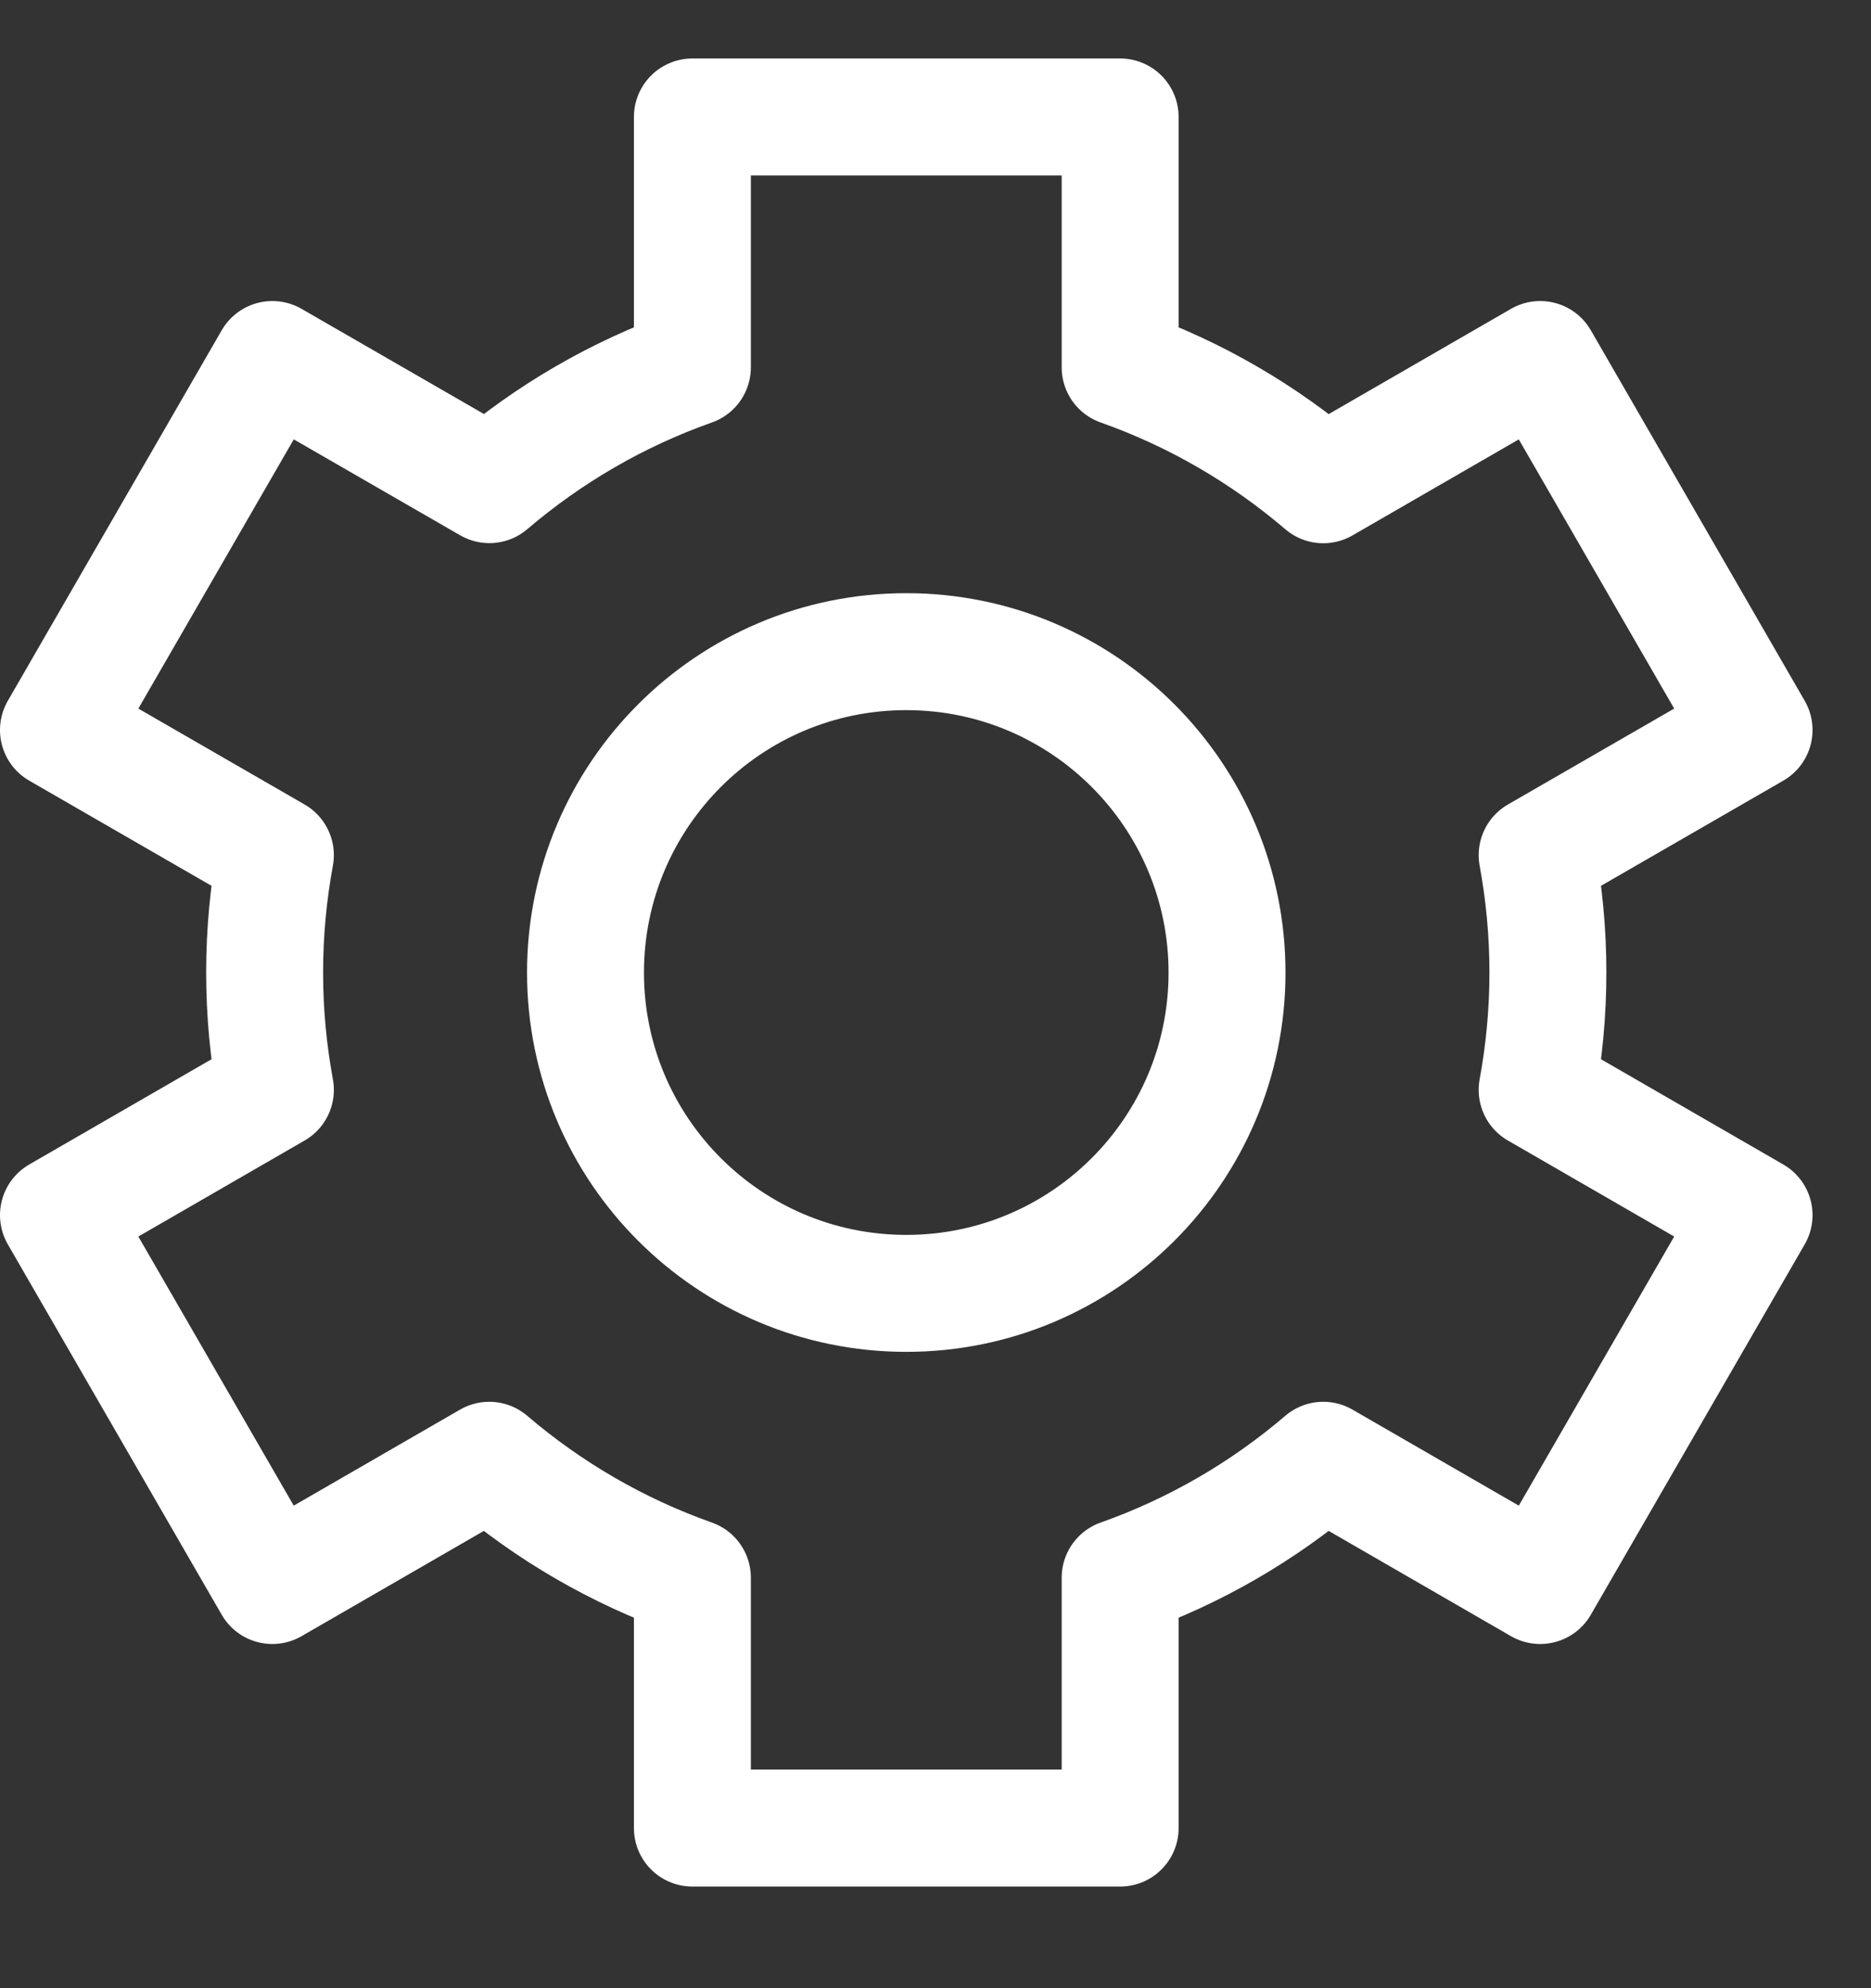
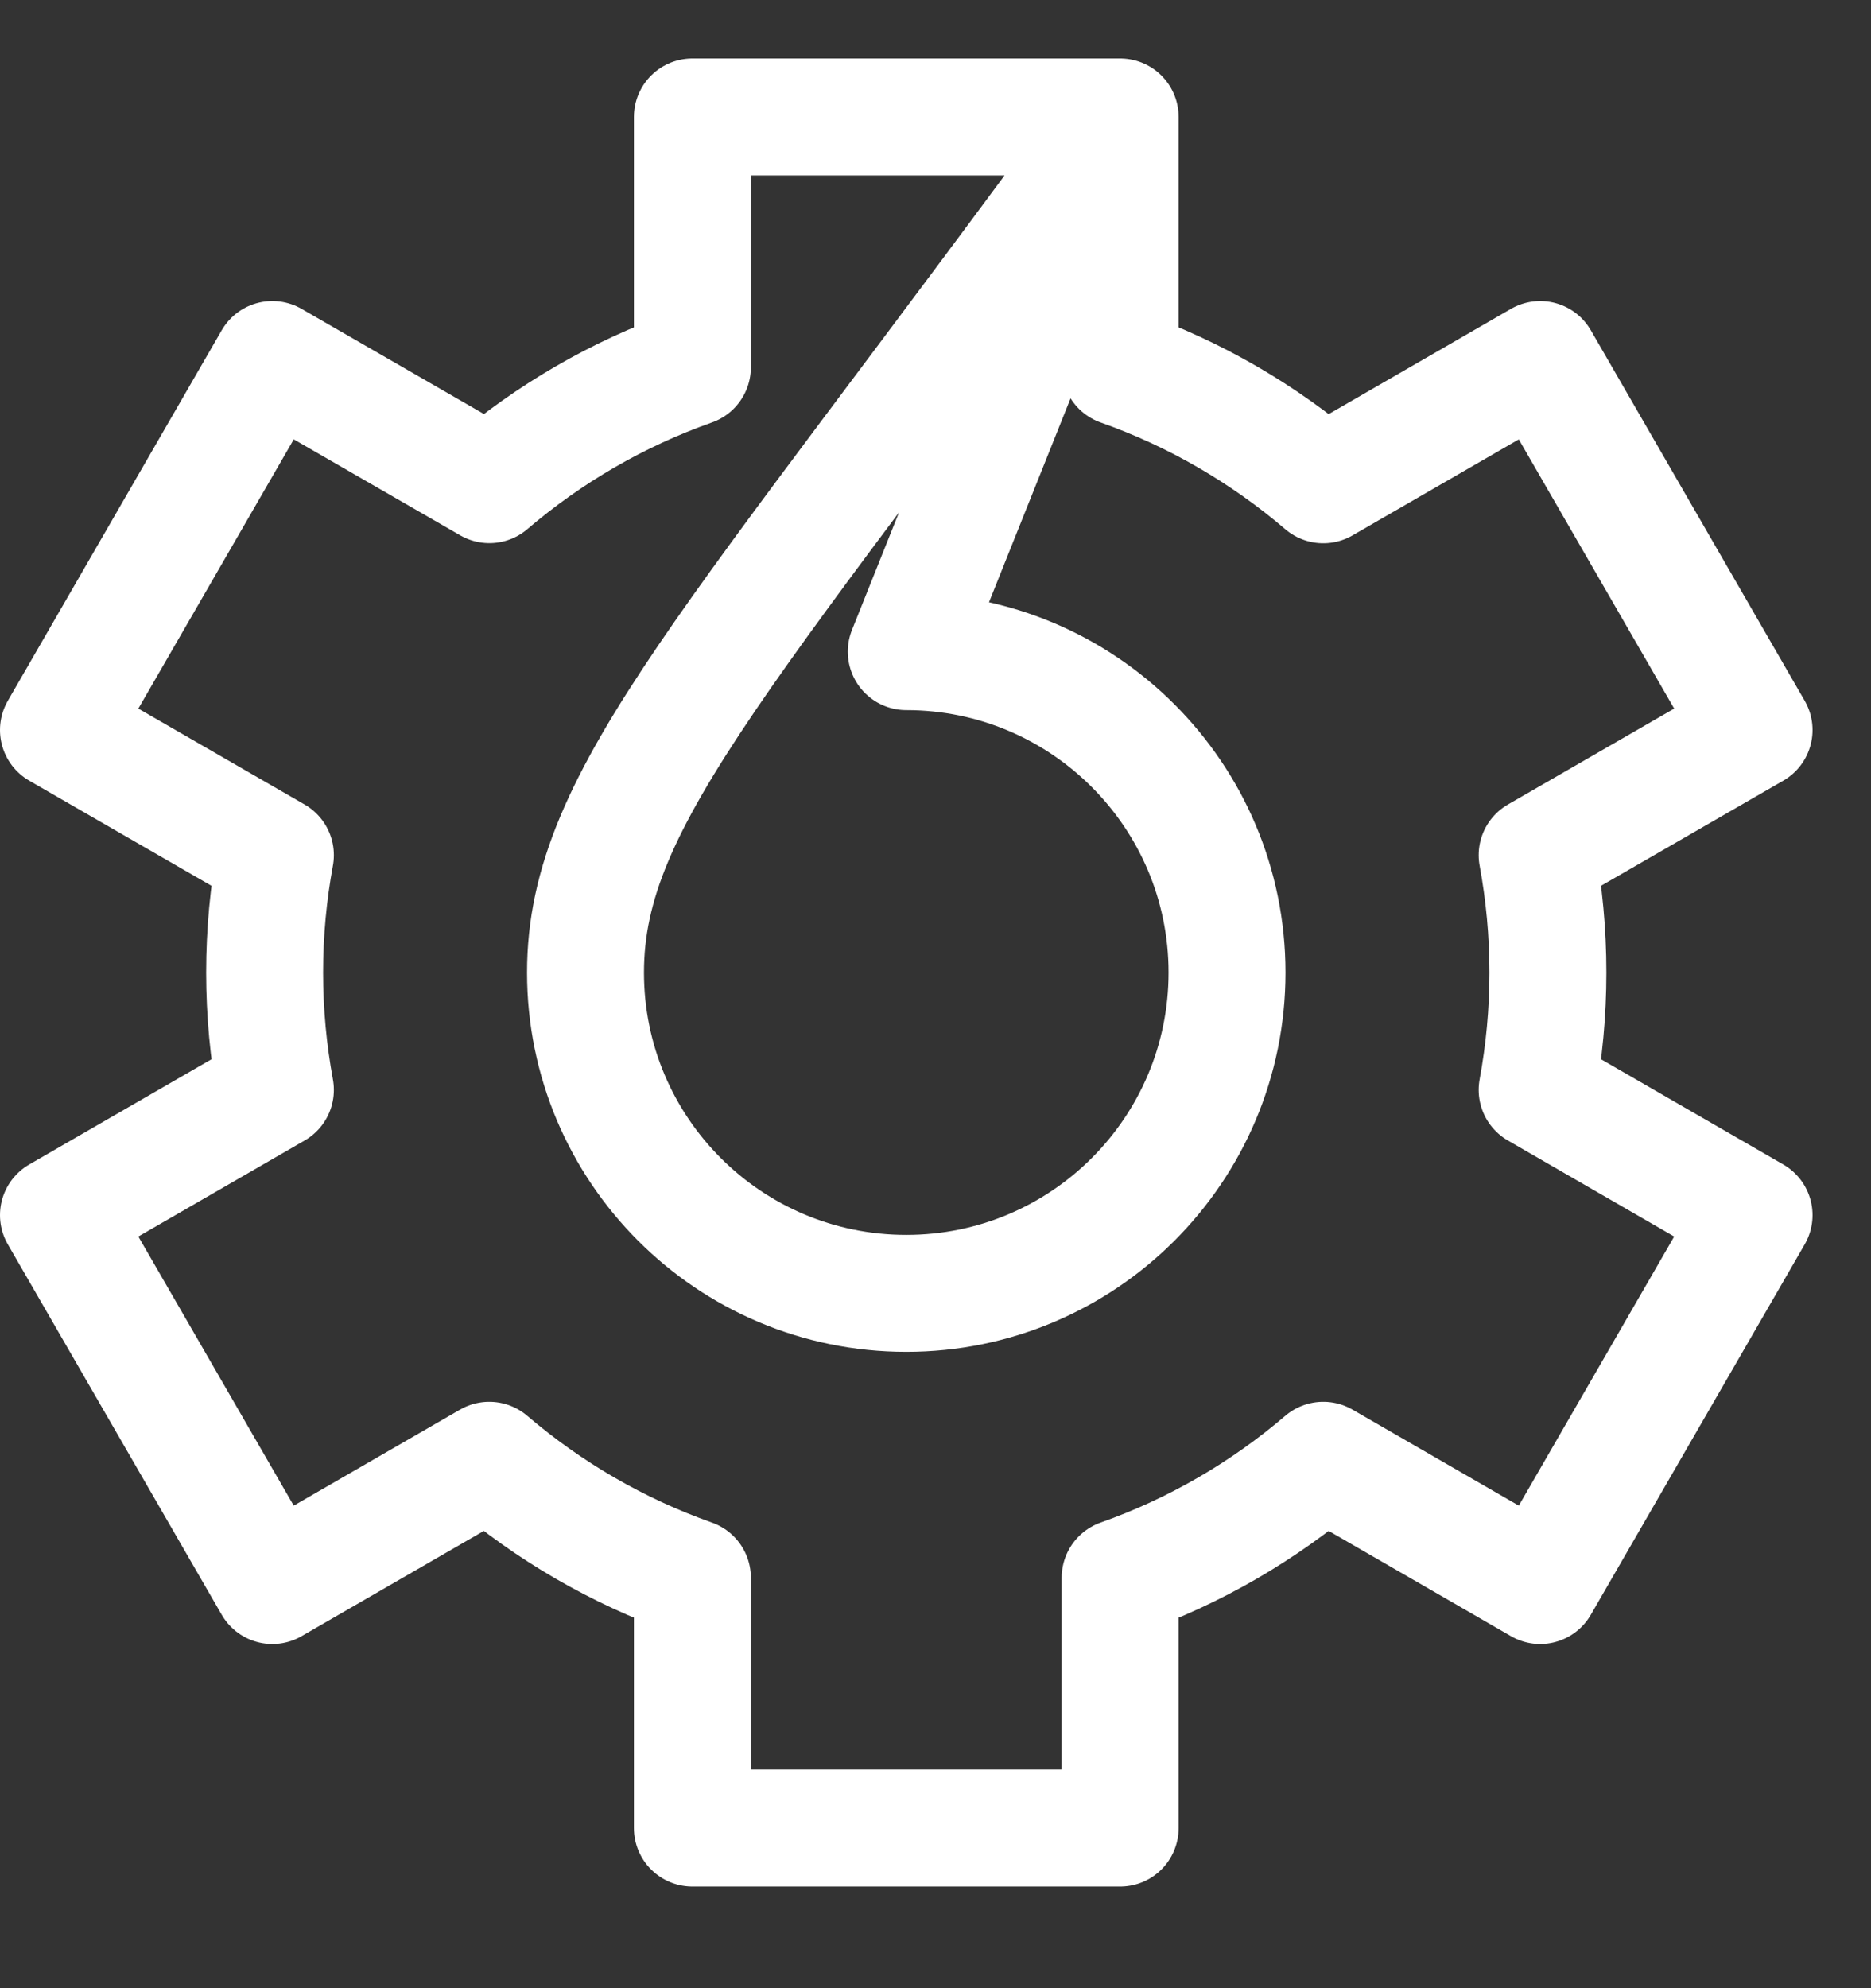
<svg xmlns="http://www.w3.org/2000/svg" width="16px" height="17px" viewBox="0 0 16 17" version="1.1">
  <rect x="0" y="0" width="16" height="17" fill="#333333" stroke="none" />
  <title>设置@3x</title>
  <desc>Created with Sketch.</desc>
  <g id="视频页" stroke="none" stroke-width="1" fill="none" fill-rule="evenodd" stroke-linejoin="round">
    <g id="视频-小窗备份-2" transform="translate(-323, -432)" stroke="#FFFFFF">
      <g id="编组-4" transform="translate(39, 418)">
-         <path d="M293.579,15 L293.579,17.141 C294.221,17.368 294.808,17.711 295.316,18.145 L297.171,17.074 L299,20.242 L297.145,21.312 C297.205,21.637 297.237,21.973 297.237,22.316 C297.237,22.658 297.205,22.993 297.145,23.319 L299,24.39 L297.171,27.557 L295.316,26.486 C294.808,26.92 294.221,27.263 293.579,27.49 L293.579,29.631 L289.921,29.631 L289.921,27.49 C289.279,27.263 288.692,26.92 288.184,26.486 L286.329,27.557 L284.5,24.39 L286.355,23.319 C286.295,22.993 286.263,22.658 286.263,22.316 C286.263,21.973 286.295,21.637 286.355,21.312 L284.5,20.242 L286.329,17.074 L288.185,18.144 C288.692,17.711 289.279,17.368 289.921,17.141 L289.921,15 L293.579,15 Z M291.75,19.572 C290.235,19.572 289.007,20.801 289.007,22.316 C289.007,23.831 290.235,25.059 291.75,25.059 C293.265,25.059 294.493,23.831 294.493,22.316 C294.493,20.801 293.265,19.572 291.75,19.572 Z" id="设置" />
+         <path d="M293.579,15 L293.579,17.141 C294.221,17.368 294.808,17.711 295.316,18.145 L297.171,17.074 L299,20.242 L297.145,21.312 C297.205,21.637 297.237,21.973 297.237,22.316 C297.237,22.658 297.205,22.993 297.145,23.319 L299,24.39 L297.171,27.557 L295.316,26.486 C294.808,26.92 294.221,27.263 293.579,27.49 L293.579,29.631 L289.921,29.631 L289.921,27.49 C289.279,27.263 288.692,26.92 288.184,26.486 L286.329,27.557 L284.5,24.39 L286.355,23.319 C286.295,22.993 286.263,22.658 286.263,22.316 C286.263,21.973 286.295,21.637 286.355,21.312 L284.5,20.242 L286.329,17.074 L288.185,18.144 C288.692,17.711 289.279,17.368 289.921,17.141 L289.921,15 L293.579,15 Z C290.235,19.572 289.007,20.801 289.007,22.316 C289.007,23.831 290.235,25.059 291.75,25.059 C293.265,25.059 294.493,23.831 294.493,22.316 C294.493,20.801 293.265,19.572 291.75,19.572 Z" id="设置" />
      </g>
    </g>
  </g>
</svg>